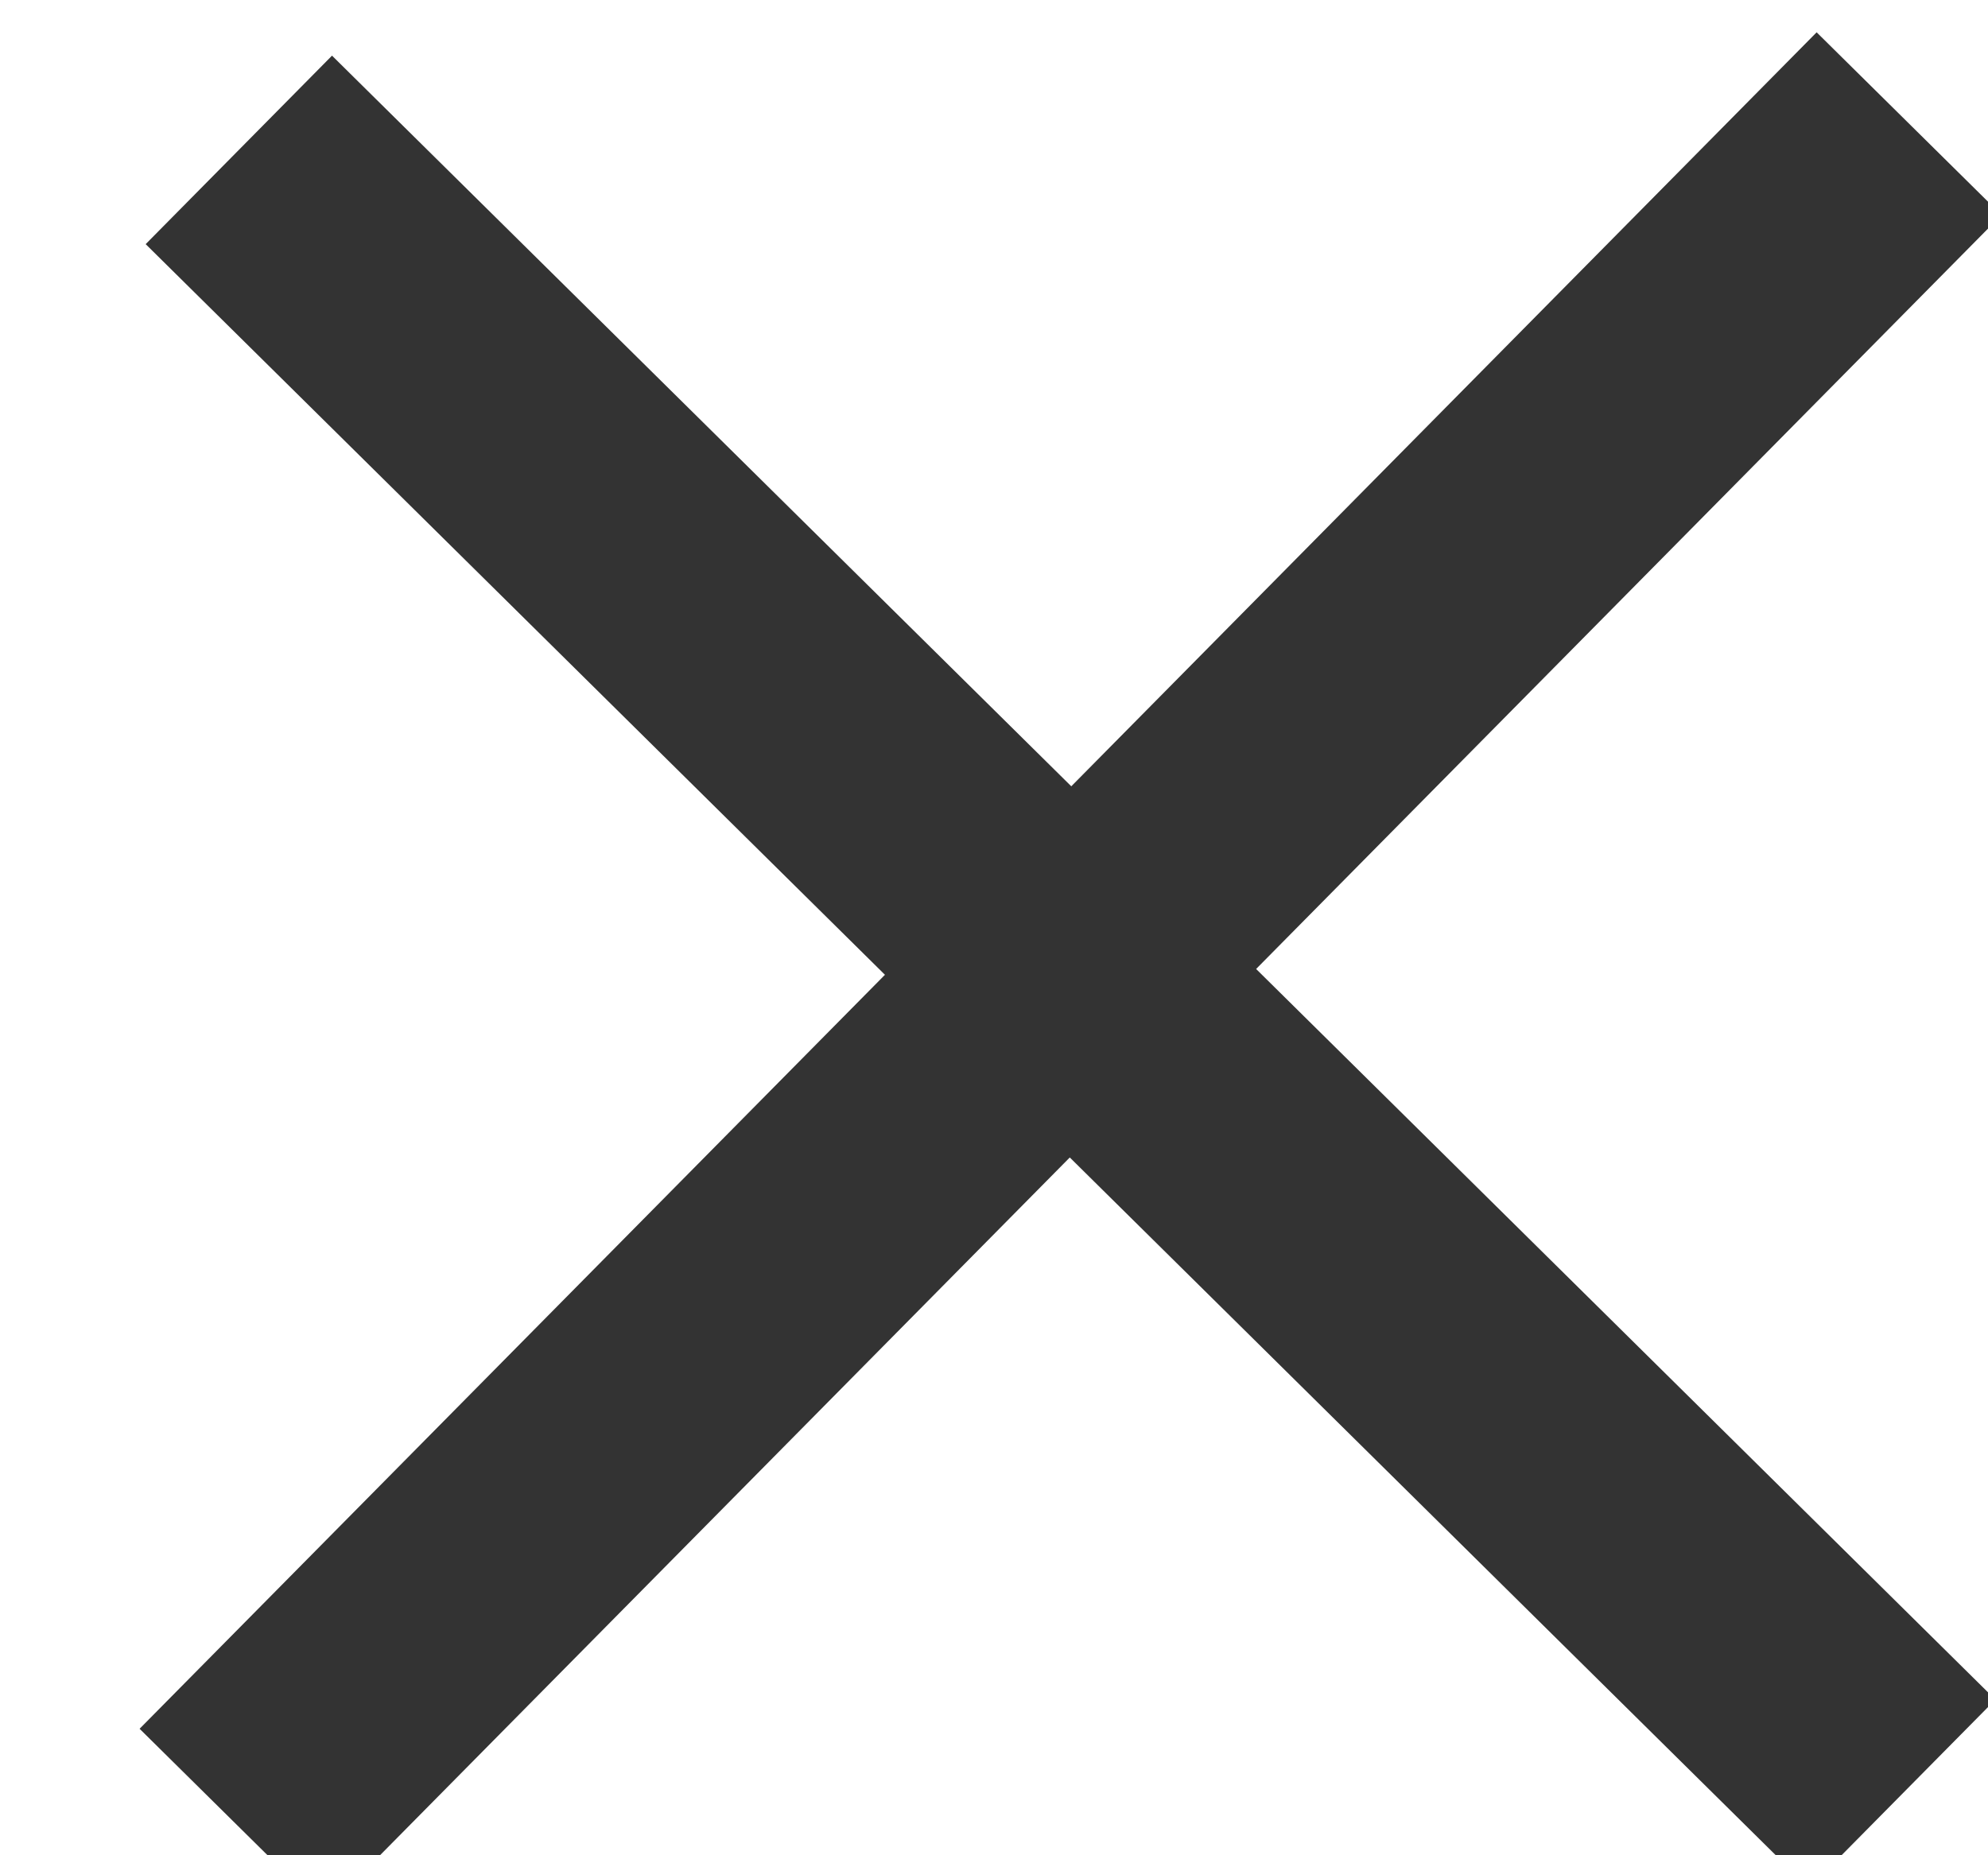
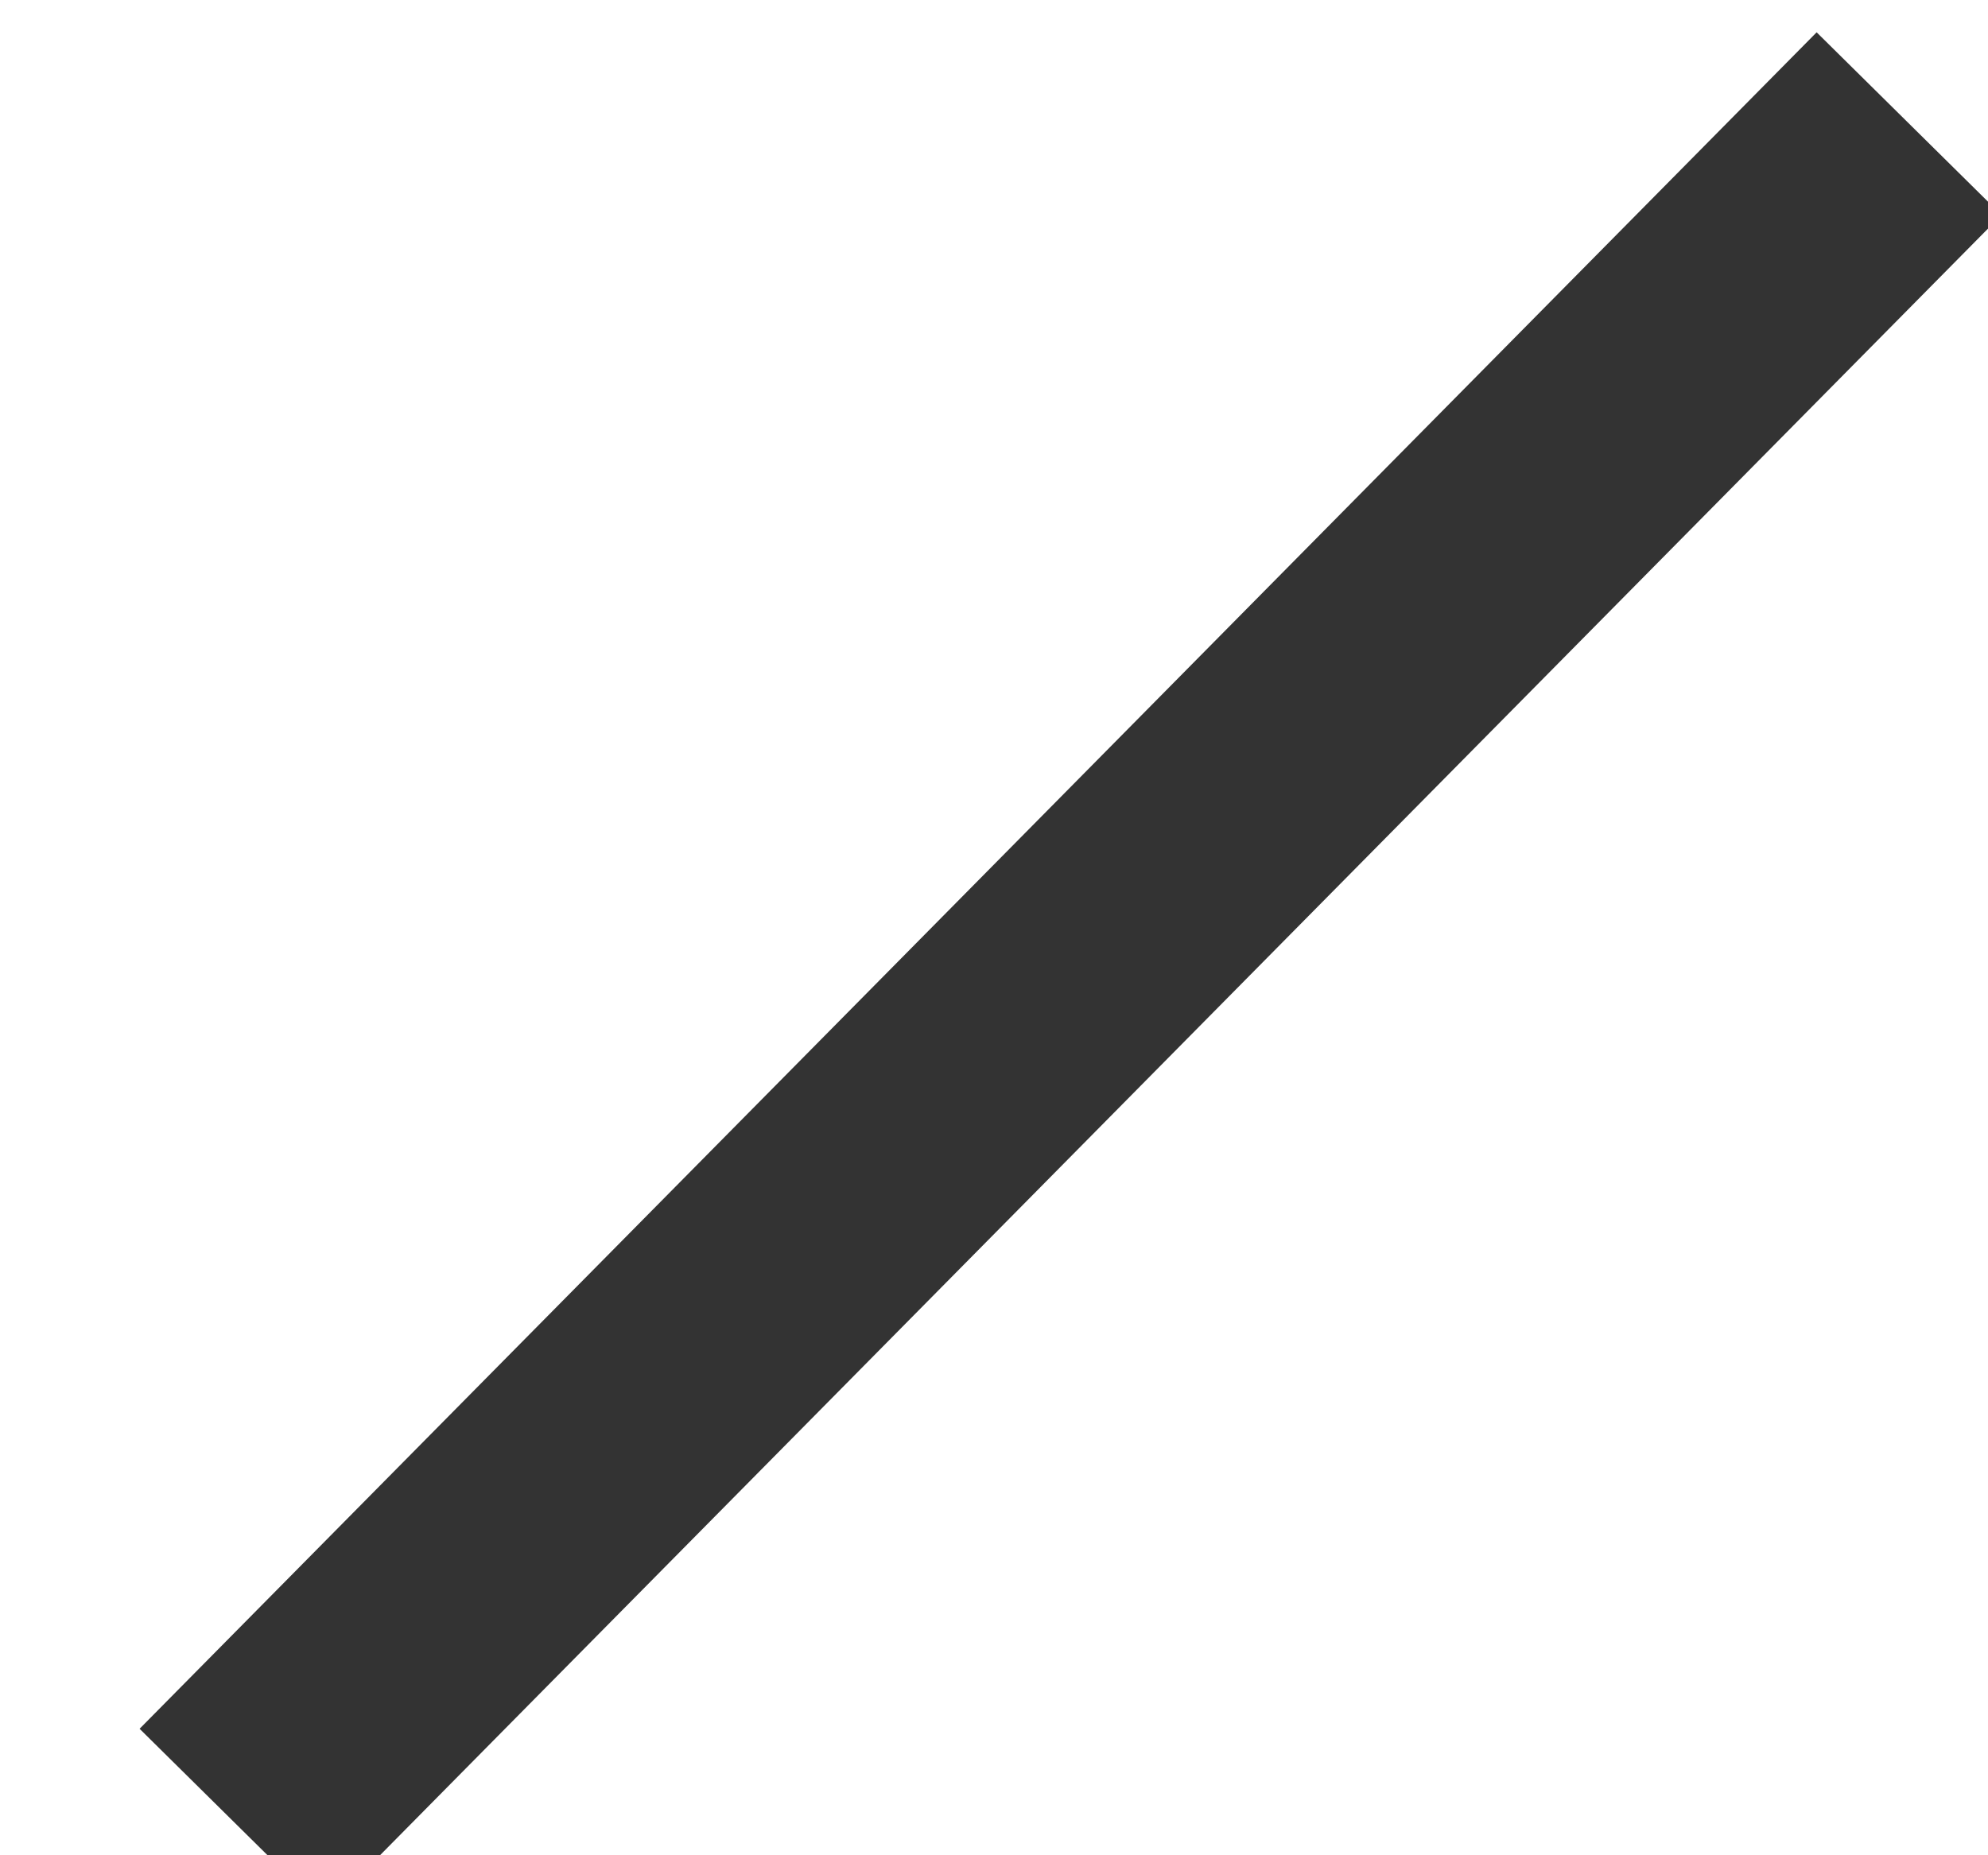
<svg xmlns="http://www.w3.org/2000/svg" width="15px" height="14px" viewBox="0 0 15 14" version="1.1">
  <title>Group 2 Copy 5</title>
  <desc>Created with Sketch.</desc>
  <g id="Front-end" stroke="none" stroke-width="1" fill="none" fill-rule="evenodd">
    <g id="Waarom-Huren" transform="translate(-441.333, -1188.333)" fill="#333333">
      <g id="Table" transform="translate(120.333, 1044.333)">
        <g id="Zelf-kopen" transform="translate(316.333, 44.333)">
          <g id="Group-2-Copy-5" transform="translate(12.87, 107.125) rotate(-315.333) translate(-12.87, -107.125) translate(3.87, 98.125)">
            <rect id="Rectangle-6-Copy" x="7.843" y="0" width="1.961" height="18" />
-             <rect id="Rectangle-6-Copy-2" x="0" y="8" width="17.647" height="2" />
          </g>
        </g>
      </g>
    </g>
  </g>
</svg>